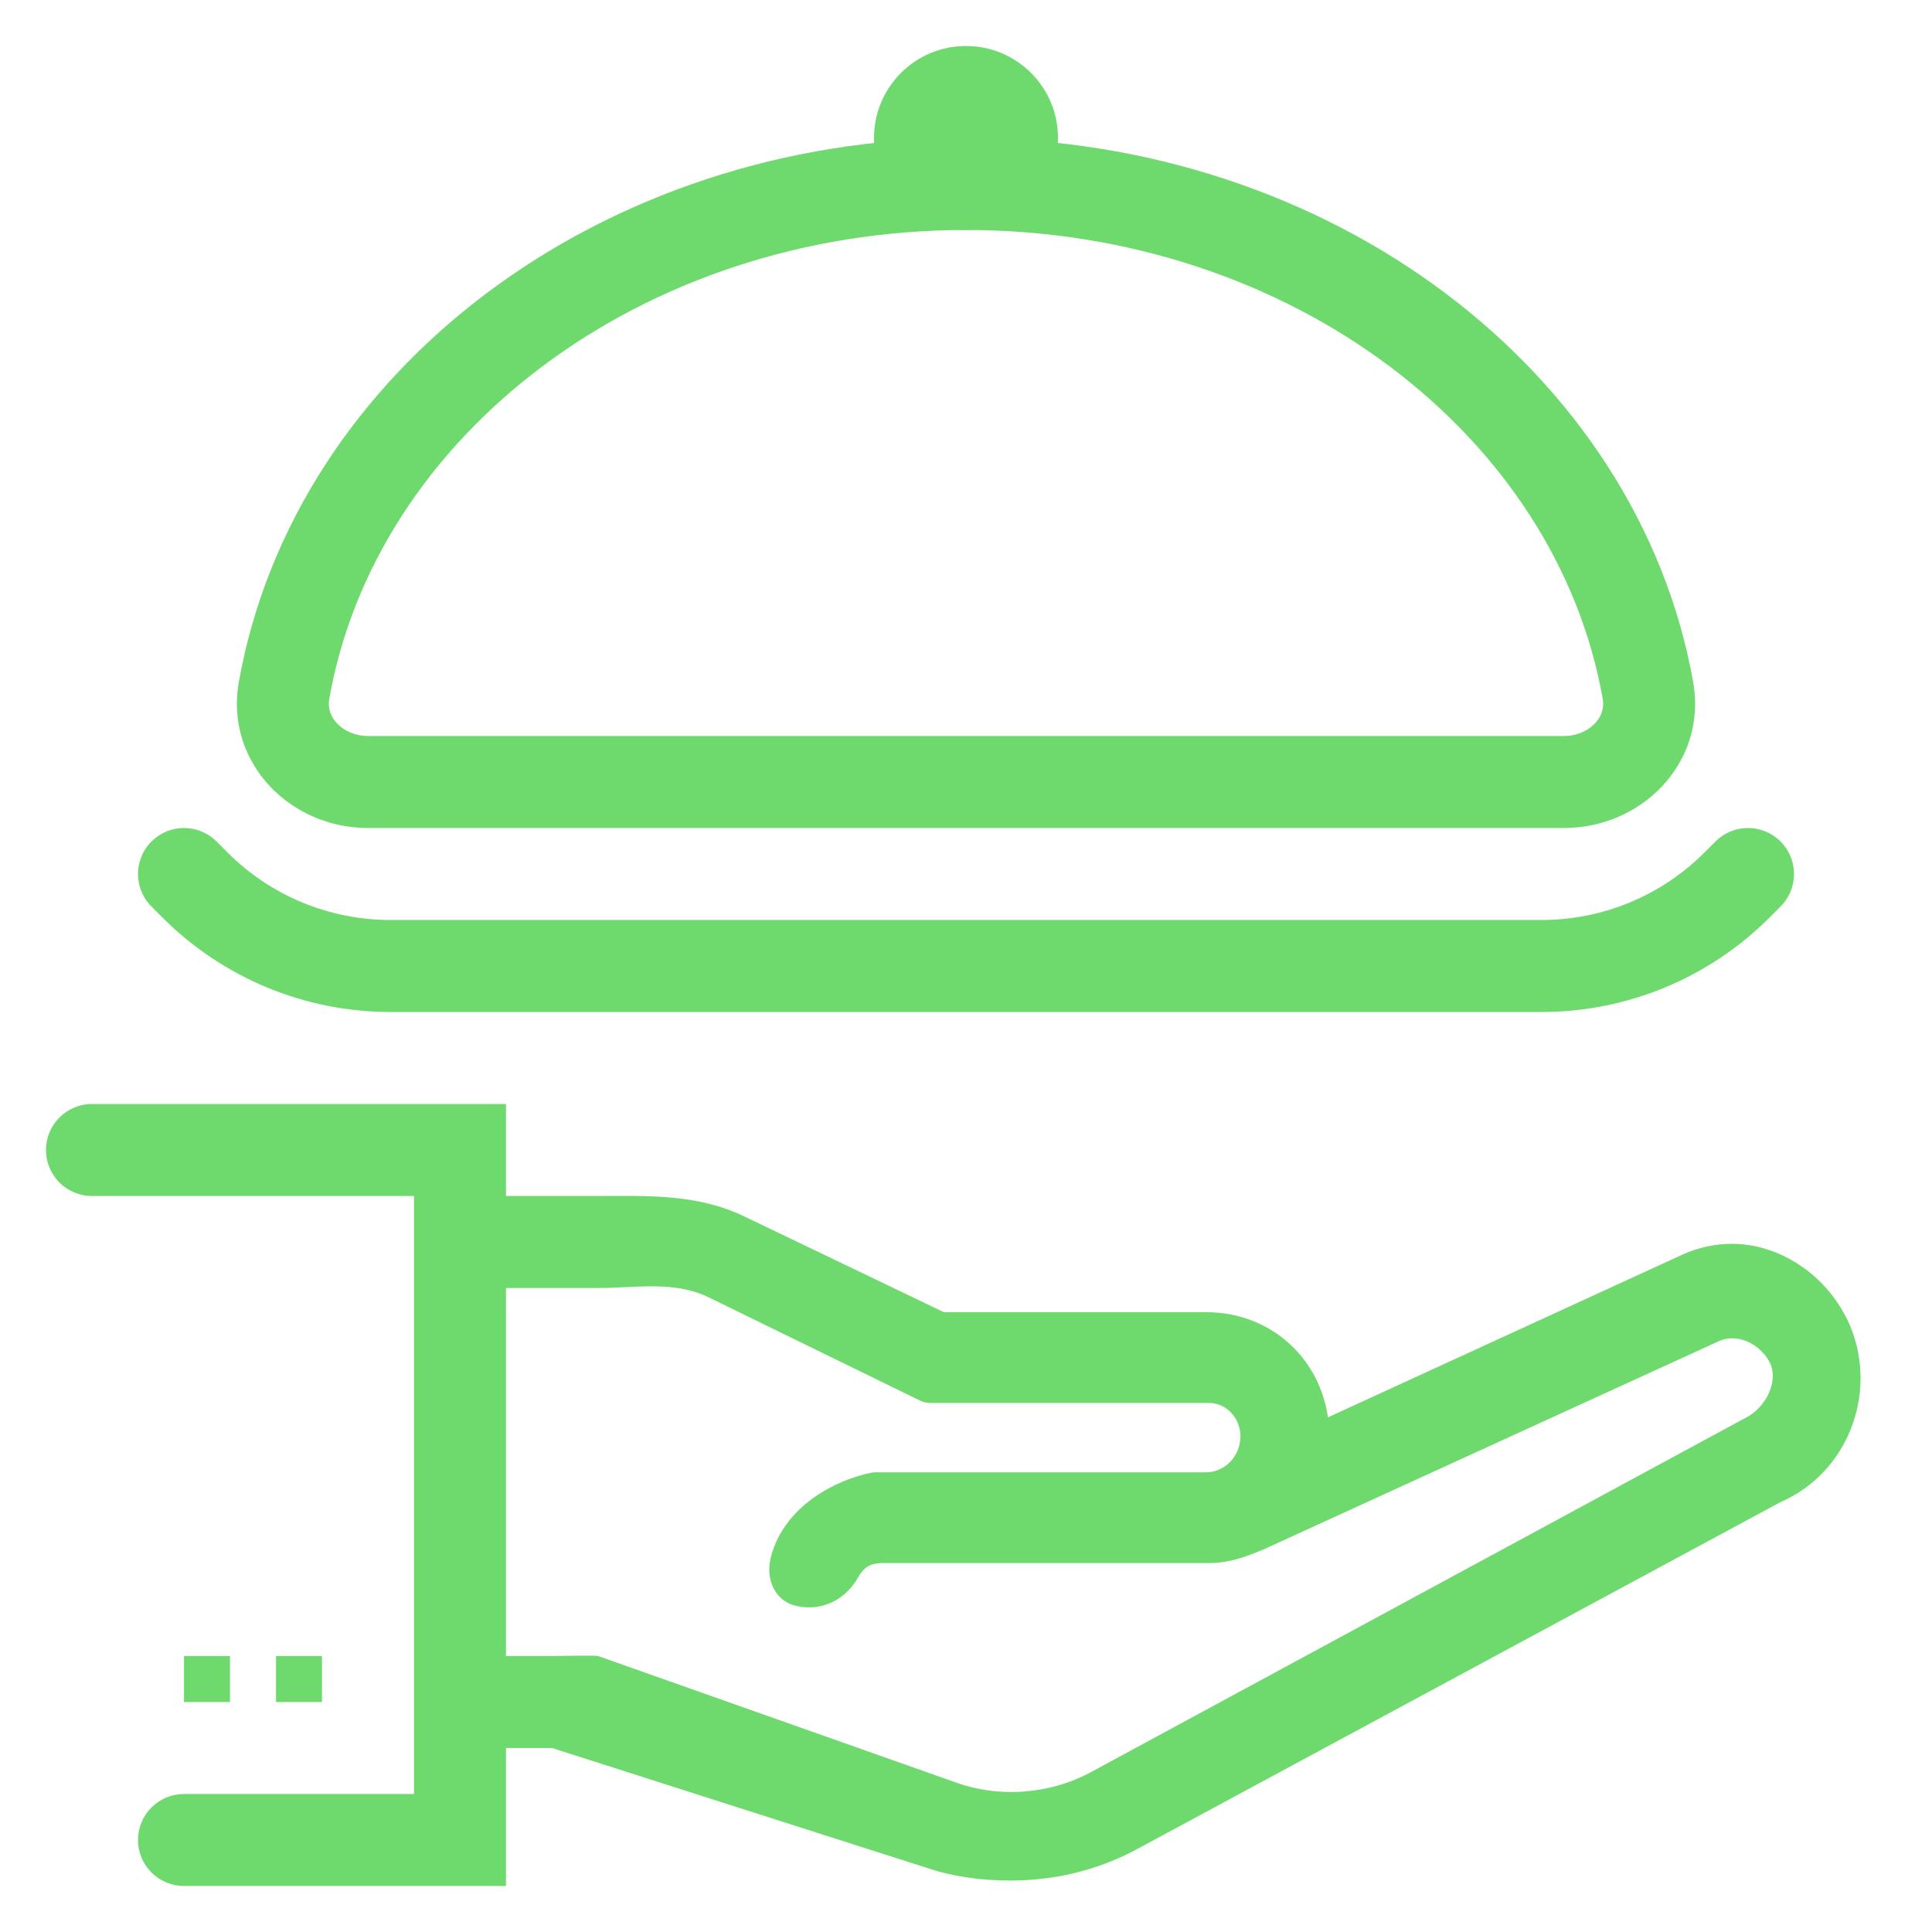
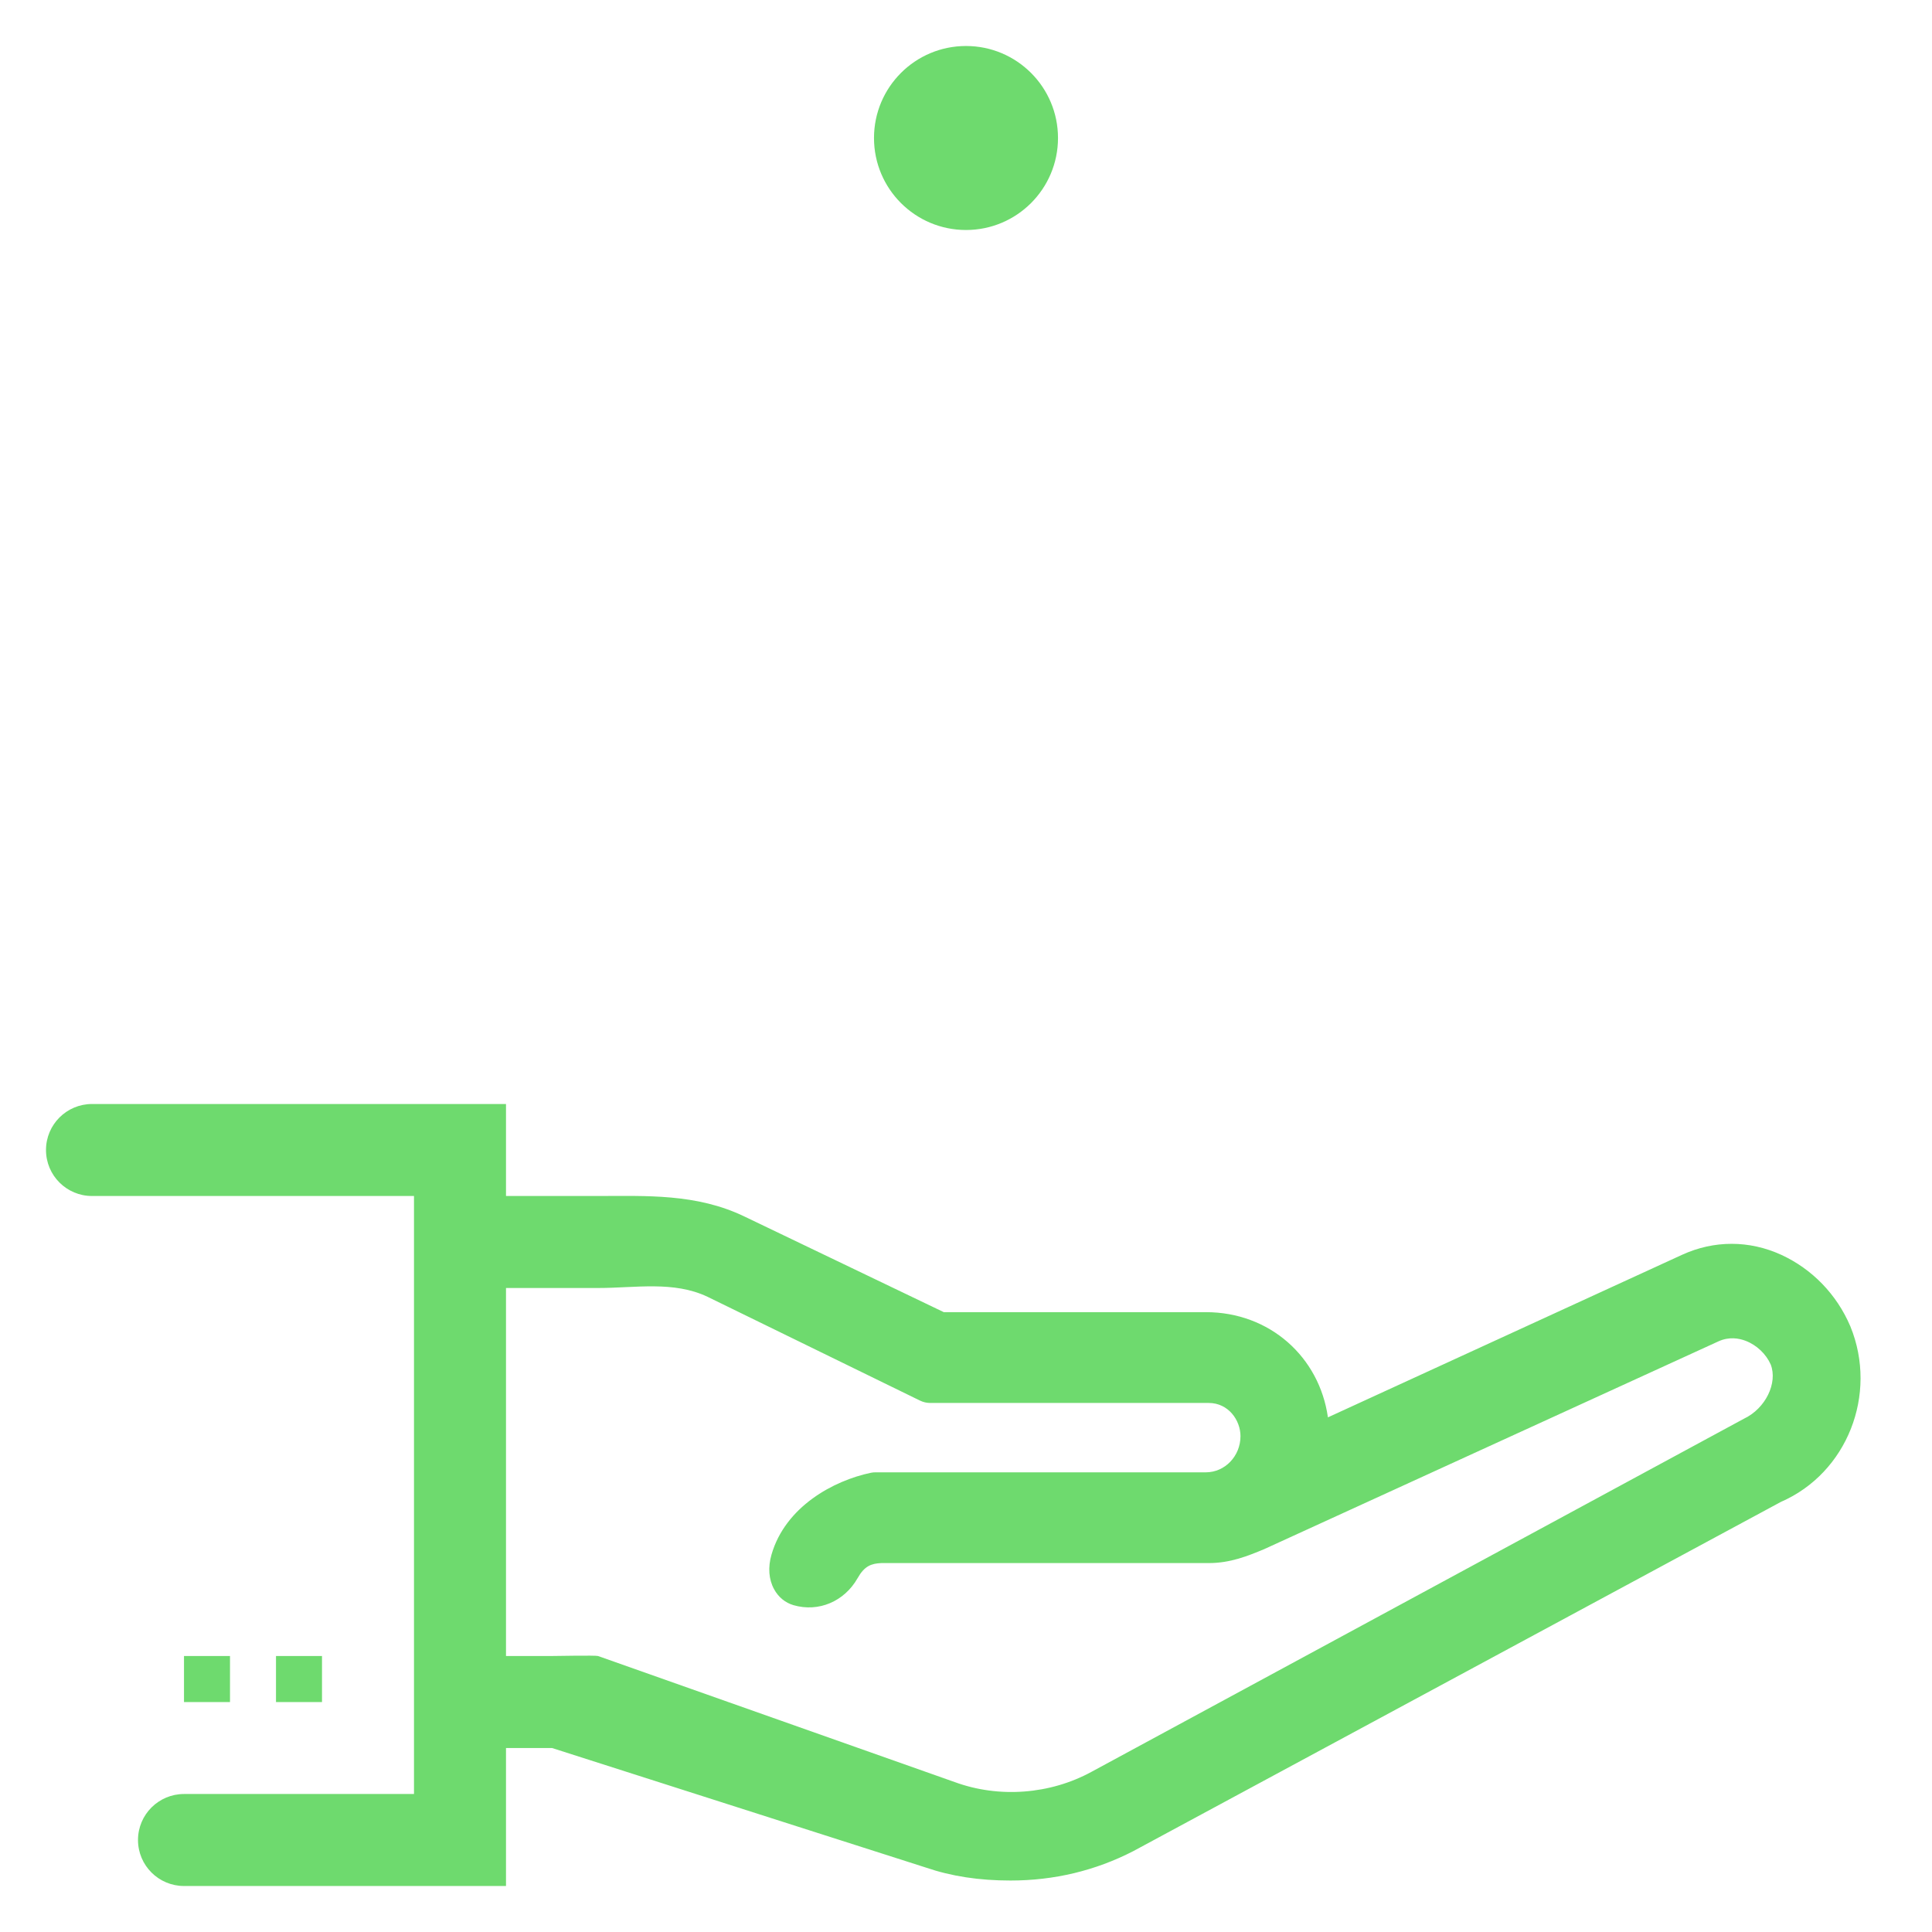
<svg xmlns="http://www.w3.org/2000/svg" width="42" height="42" viewBox="0 0 42 42" fill="none">
  <path fill-rule="evenodd" clip-rule="evenodd" d="M6 37.001V36H7V37.001H6ZM4 37.001V36H5V37.001H4ZM38.715 32.65L24.637 40.242C23.811 40.667 22.917 40.881 21.967 40.881C21.281 40.881 20.677 40.788 20.121 40.597L12 38H11V41H4C3.451 41 3 40.555 3 40C3 39.445 3.451 39 4 39H9V26H2C1.451 26 1 25.556 1 25C1 24.445 1.451 24 2 24H11V26H13C14.046 26 15.141 25.943 16.184 26.446L20.517 28.525H26.214C27.605 28.525 28.682 29.501 28.868 30.812L36.565 27.279C37.261 26.96 38.027 26.96 38.724 27.279C39.394 27.588 39.927 28.137 40.222 28.827C40.224 28.83 40.226 28.833 40.226 28.836C40.83 30.314 40.152 32.025 38.715 32.65ZM38.494 29.663C38.394 29.437 38.191 29.241 37.948 29.148C37.804 29.093 37.588 29.053 37.353 29.162L27.48 33.678C27.126 33.825 26.748 33.98 26.277 33.98H19.157C18.94 33.99 18.793 34.043 18.645 34.305C18.356 34.816 17.795 35.053 17.25 34.895C17.071 34.843 16.921 34.72 16.828 34.548C16.712 34.337 16.692 34.071 16.771 33.799C17.071 32.753 18.122 32.186 18.932 32.017C18.965 32.01 18.999 32.007 19.032 32.007H26.214C26.629 32.007 26.967 31.654 26.967 31.221C26.967 30.874 26.704 30.499 26.277 30.499H20.218C20.144 30.499 20.07 30.481 20.003 30.449L15.381 28.191C14.643 27.841 13.816 28 13 28H11V36H12C12.054 36 12.948 35.983 13 36L20.755 38.741C21.721 39.095 22.831 39.008 23.73 38.517L37.911 30.842C38.383 30.619 38.649 30.064 38.494 29.663Z" fill="#6EDA6E" />
-   <path d="M4 19L4.243 19.243C5.368 20.368 6.894 21 8.485 21H33.515C35.106 21 36.632 20.368 37.757 19.243L38 19" stroke="#6EDA6E" stroke-width="2" stroke-linecap="round" />
-   <path d="M21 4C13.496 4 7.28 8.775 6.175 15.01C5.982 16.098 6.895 17 8 17H34C35.105 17 36.018 16.098 35.825 15.01C34.72 8.775 28.503 4 21 4Z" stroke="#6EDA6E" stroke-width="2" />
  <circle cx="21" cy="3" r="2" fill="#6EDA6E" />
</svg>